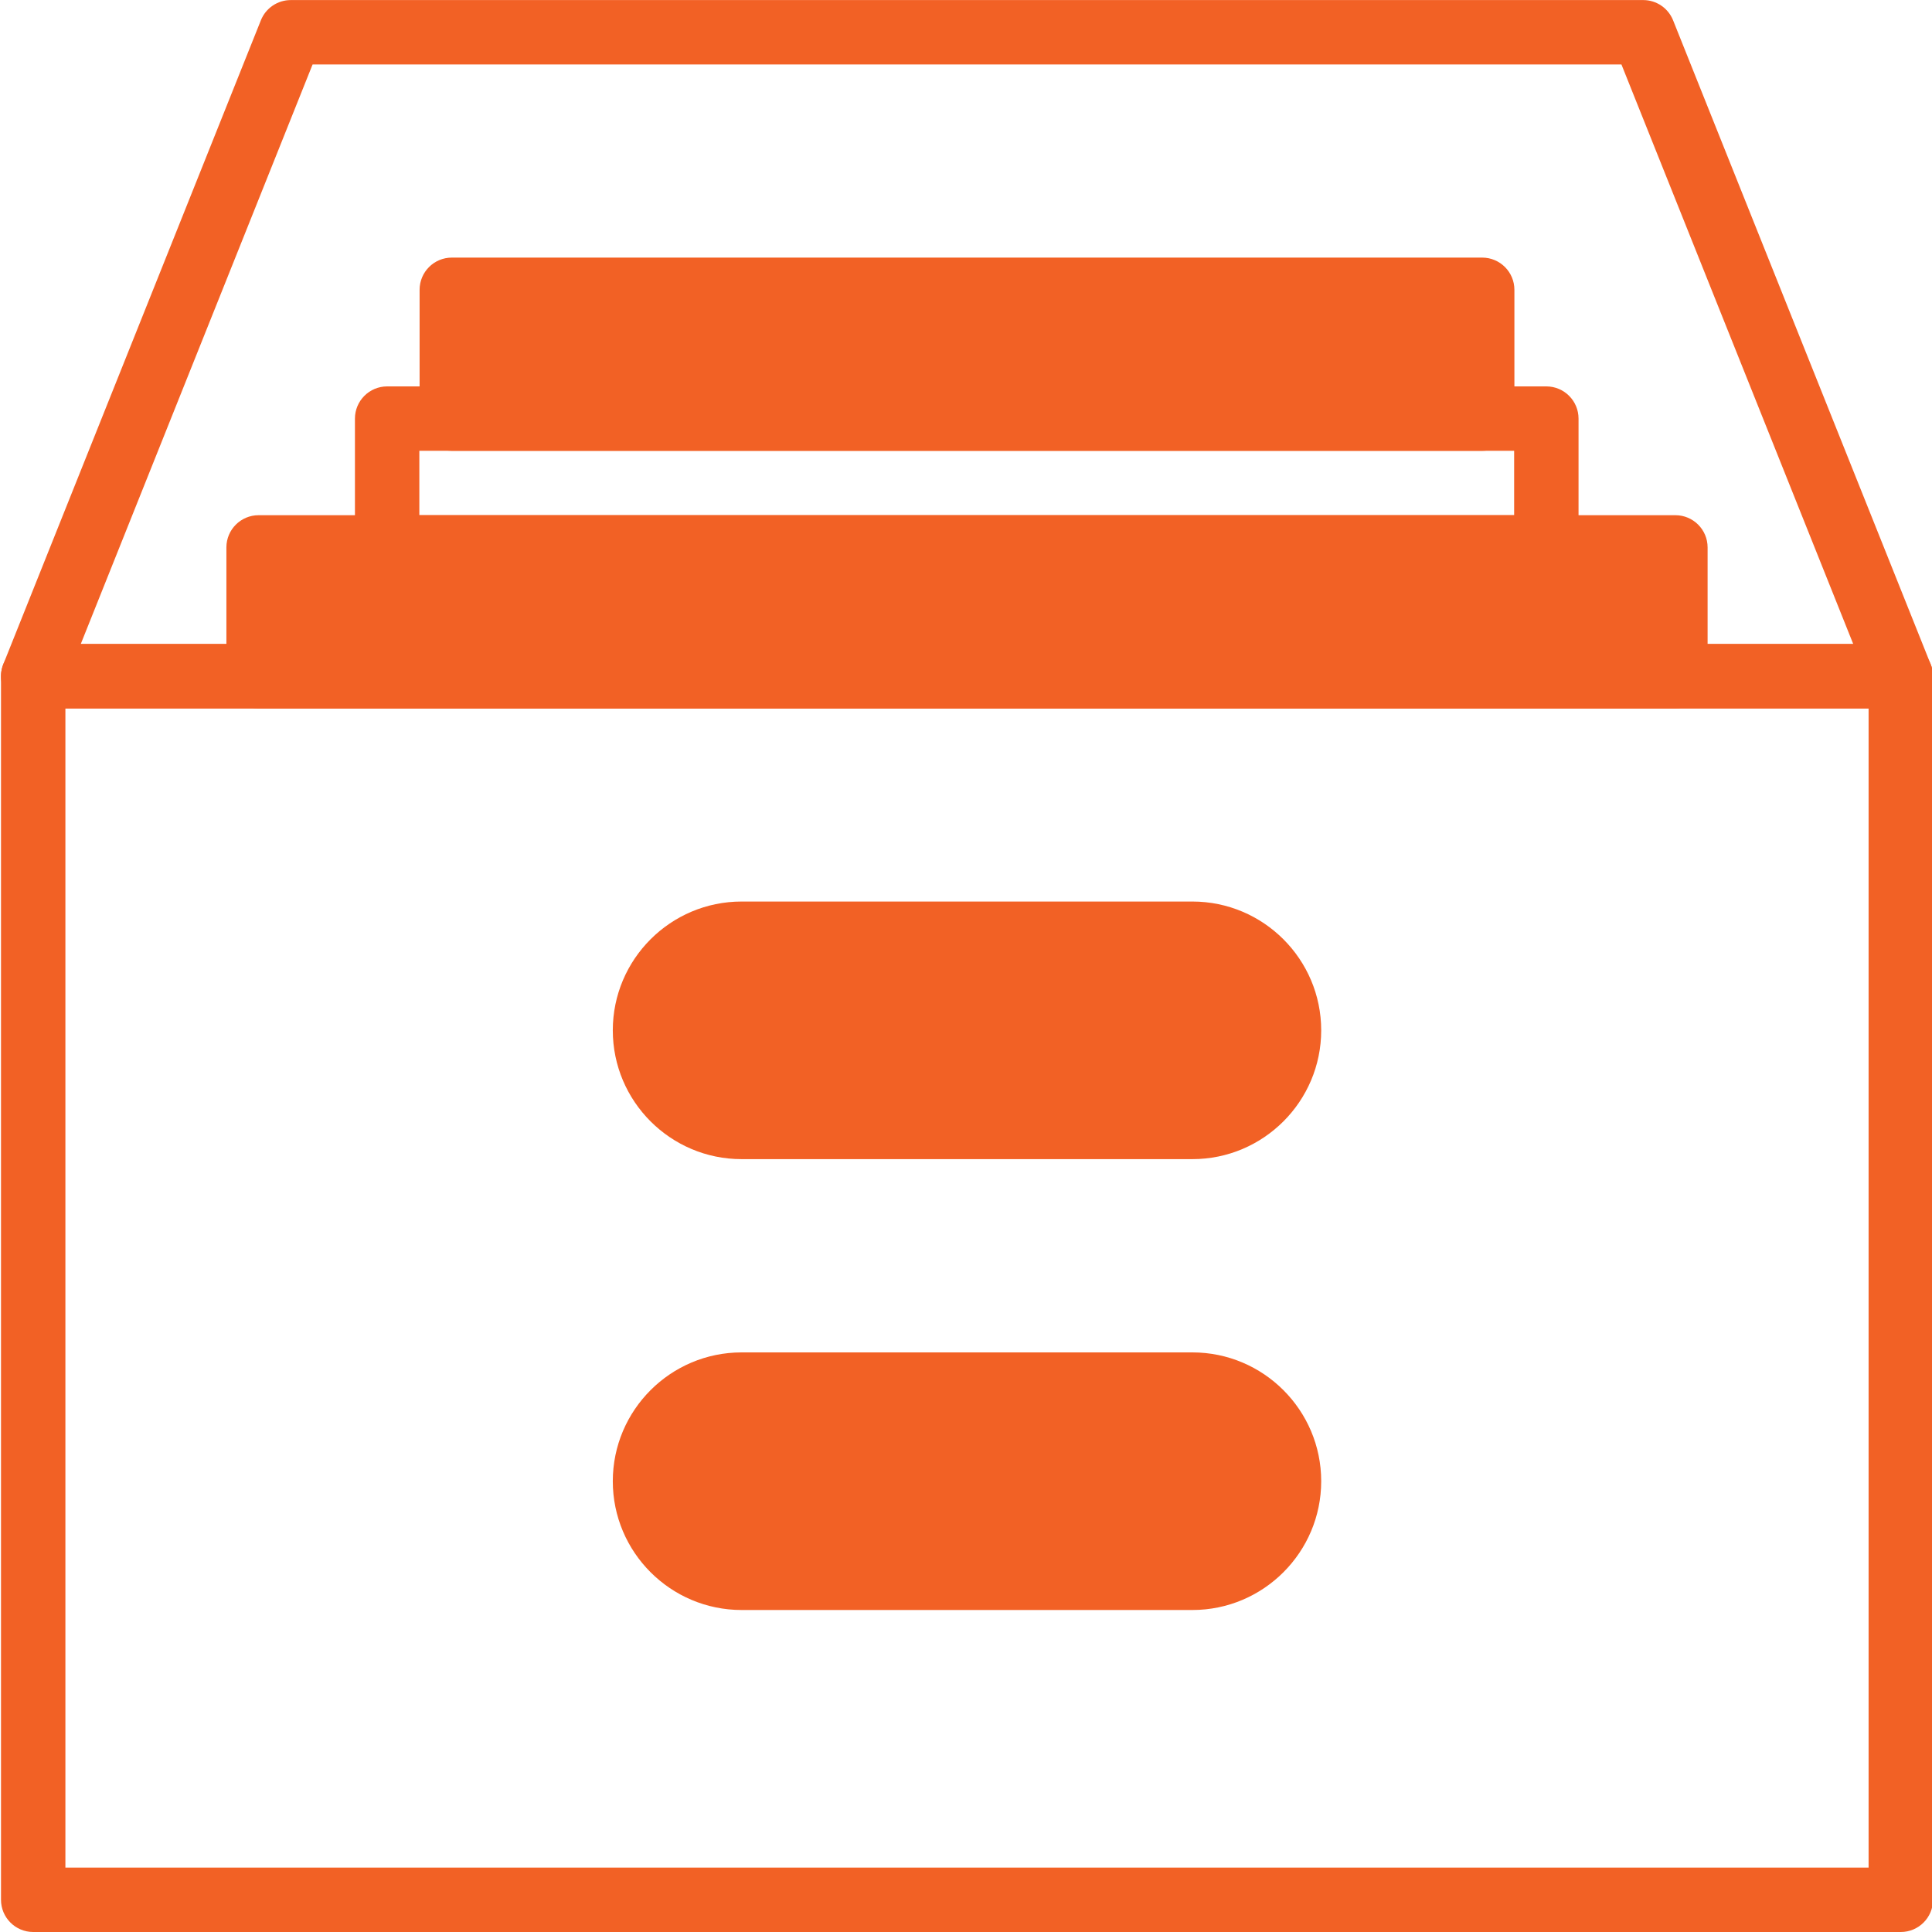
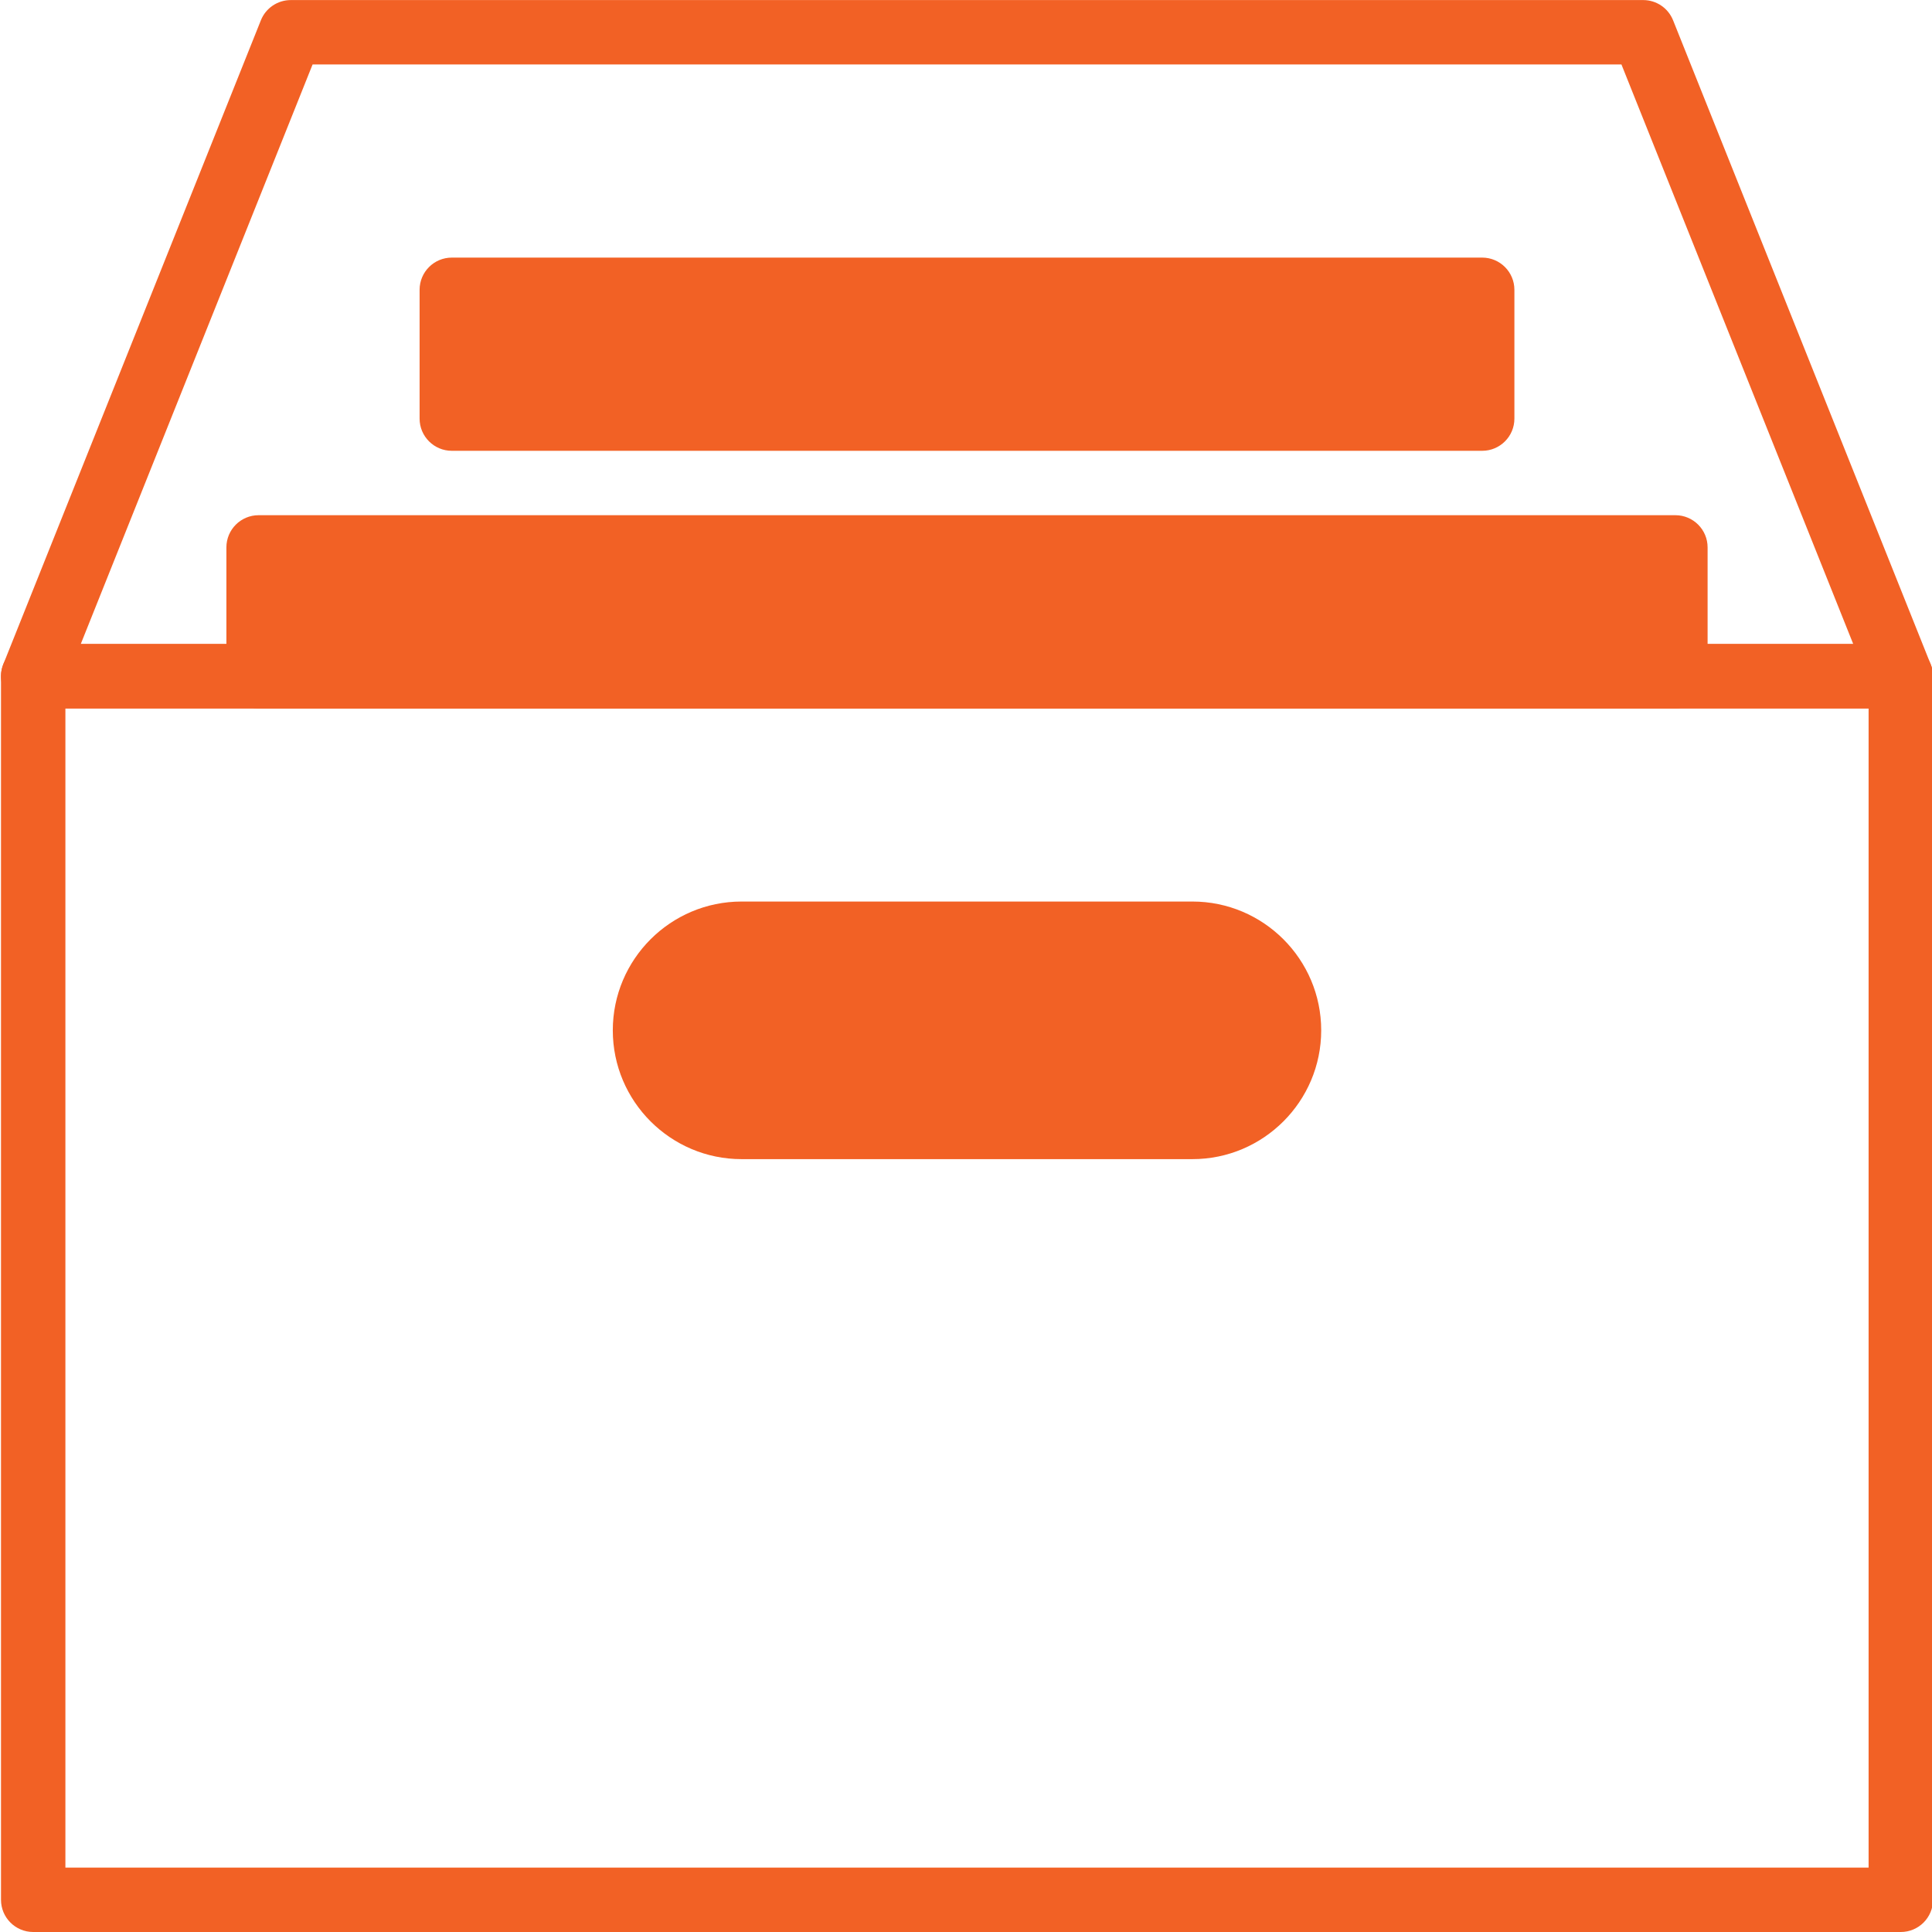
<svg xmlns="http://www.w3.org/2000/svg" width="60" height="60" viewBox="0 0 60 60" fill="none">
  <g clip-path="url(#clip0_933_3242)">
    <path d="M59.031 60H1.031C0.479 60 0.031 59.552 0.031 59V21C0.031 20.448 0.479 20 1.031 20H59.031C59.583 20 60.031 20.448 60.031 21V59C60.031 59.552 59.584 60 59.031 60ZM2.031 58H58.031V22H2.031V58Z" fill="#F26125" />
    <path d="M52.031 22H8.031C7.479 22 7.031 21.552 7.031 21V17C7.031 16.448 7.479 16 8.031 16H52.031C52.583 16 53.031 16.448 53.031 17V21C53.031 21.552 52.584 22 52.031 22Z" fill="#F26125" />
-     <path d="M48.023 18H12.023C11.471 18 11.023 17.552 11.023 17V13C11.023 12.448 11.471 12 12.023 12H48.023C48.575 12 49.023 12.448 49.023 13V17C49.023 17.552 48.576 18 48.023 18ZM13.023 16H47.023V14H13.023V16Z" fill="#F26125" />
    <path d="M46.031 14H14.031C13.479 14 13.031 13.552 13.031 13V9C13.031 8.448 13.479 8 14.031 8H46.031C46.583 8 47.031 8.448 47.031 9V13C47.031 13.552 46.584 14 46.031 14Z" fill="#F26125" />
    <path d="M37.031 35.998H23.031C20.825 35.998 19.031 34.204 19.031 31.998C19.031 29.792 20.825 27.998 23.031 27.998H37.031C39.237 27.998 41.031 29.792 41.031 31.998C41.031 34.204 39.237 35.998 37.031 35.998Z" fill="#F26125" />
-     <path d="M37.031 50H23.031C20.825 50 19.031 48.206 19.031 46C19.031 43.794 20.825 42 23.031 42H37.031C39.237 42 41.031 43.794 41.031 46C41.031 48.206 39.237 50 37.031 50Z" fill="#F26125" />
    <path d="M59.032 22.001H1.031C0.699 22.001 0.389 21.836 0.203 21.562C0.017 21.288 -0.021 20.938 0.102 20.63L8.102 0.63C8.253 0.251 8.622 0.002 9.031 0.002H51.032C51.441 0.002 51.807 0.251 51.959 0.63L59.959 20.63C60.084 20.938 60.045 21.287 59.859 21.562C59.673 21.837 59.364 22.001 59.032 22.001ZM2.508 20.001H57.554L50.355 2.001H9.708L2.508 20.001Z" fill="#F26125" />
  </g>
  <defs>
    <clipPath id="clip0_933_3242">
      <rect width="60" height="60" fill="white" />
    </clipPath>
  </defs>
</svg>